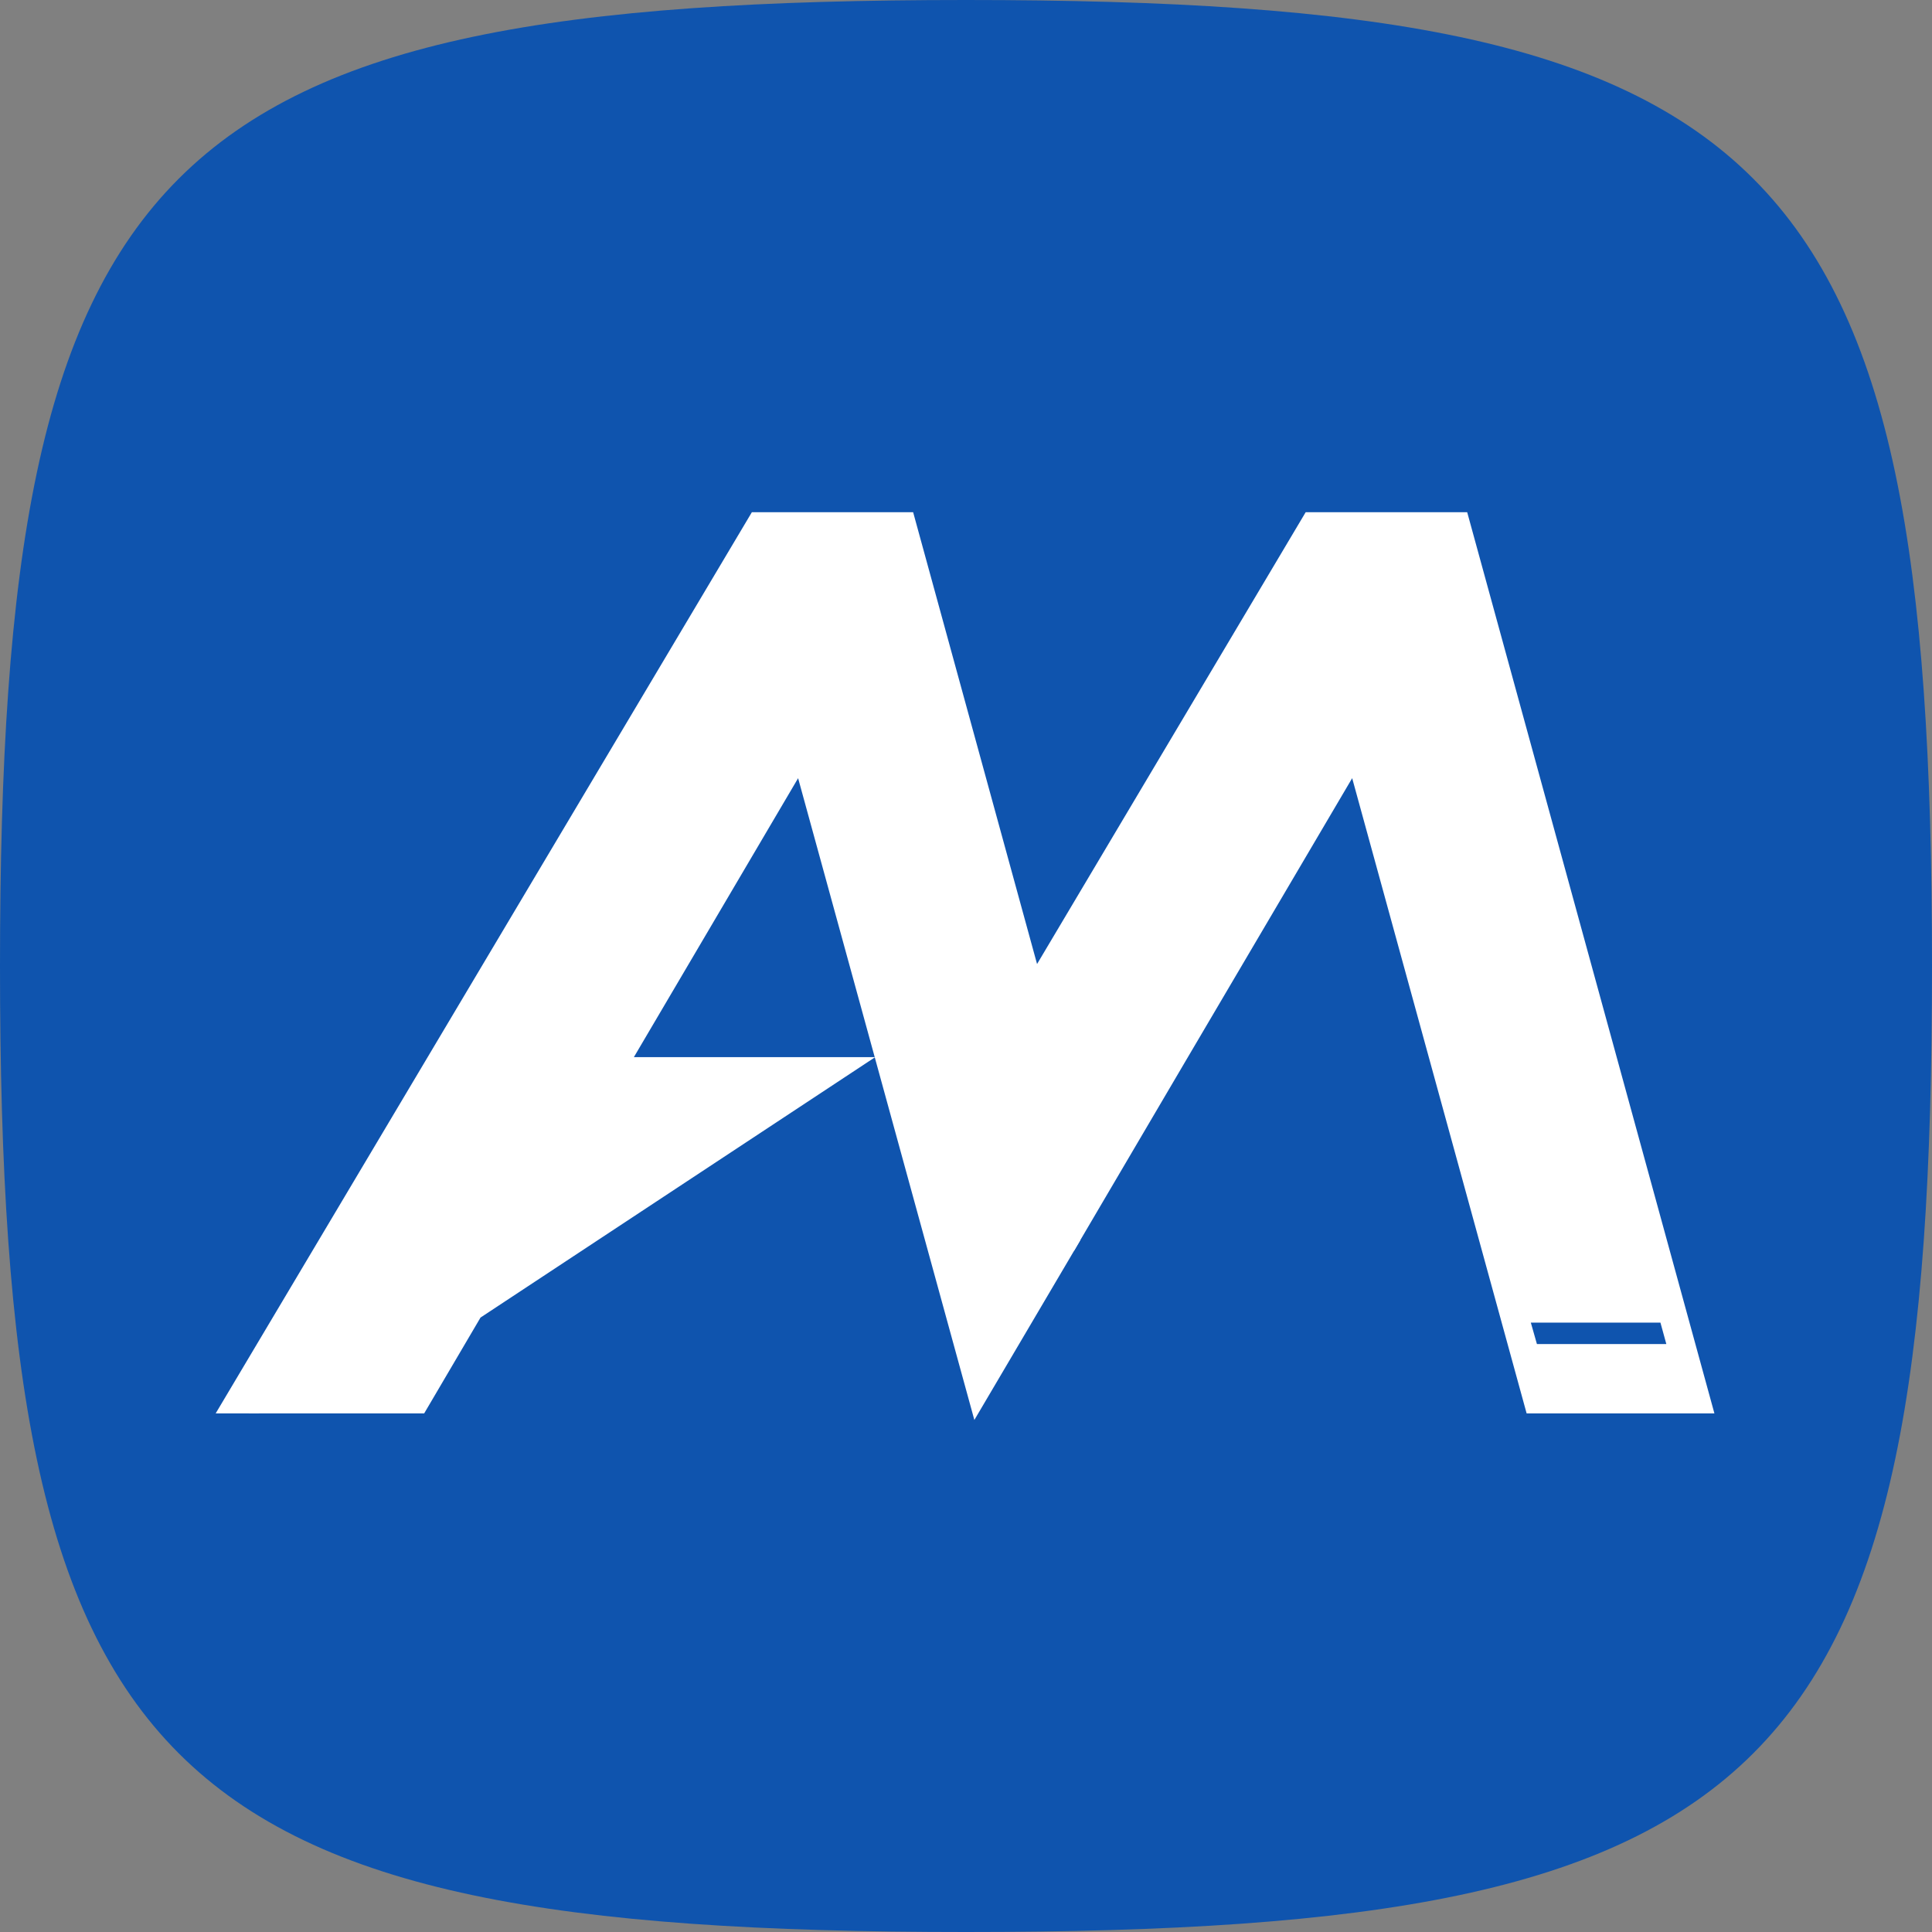
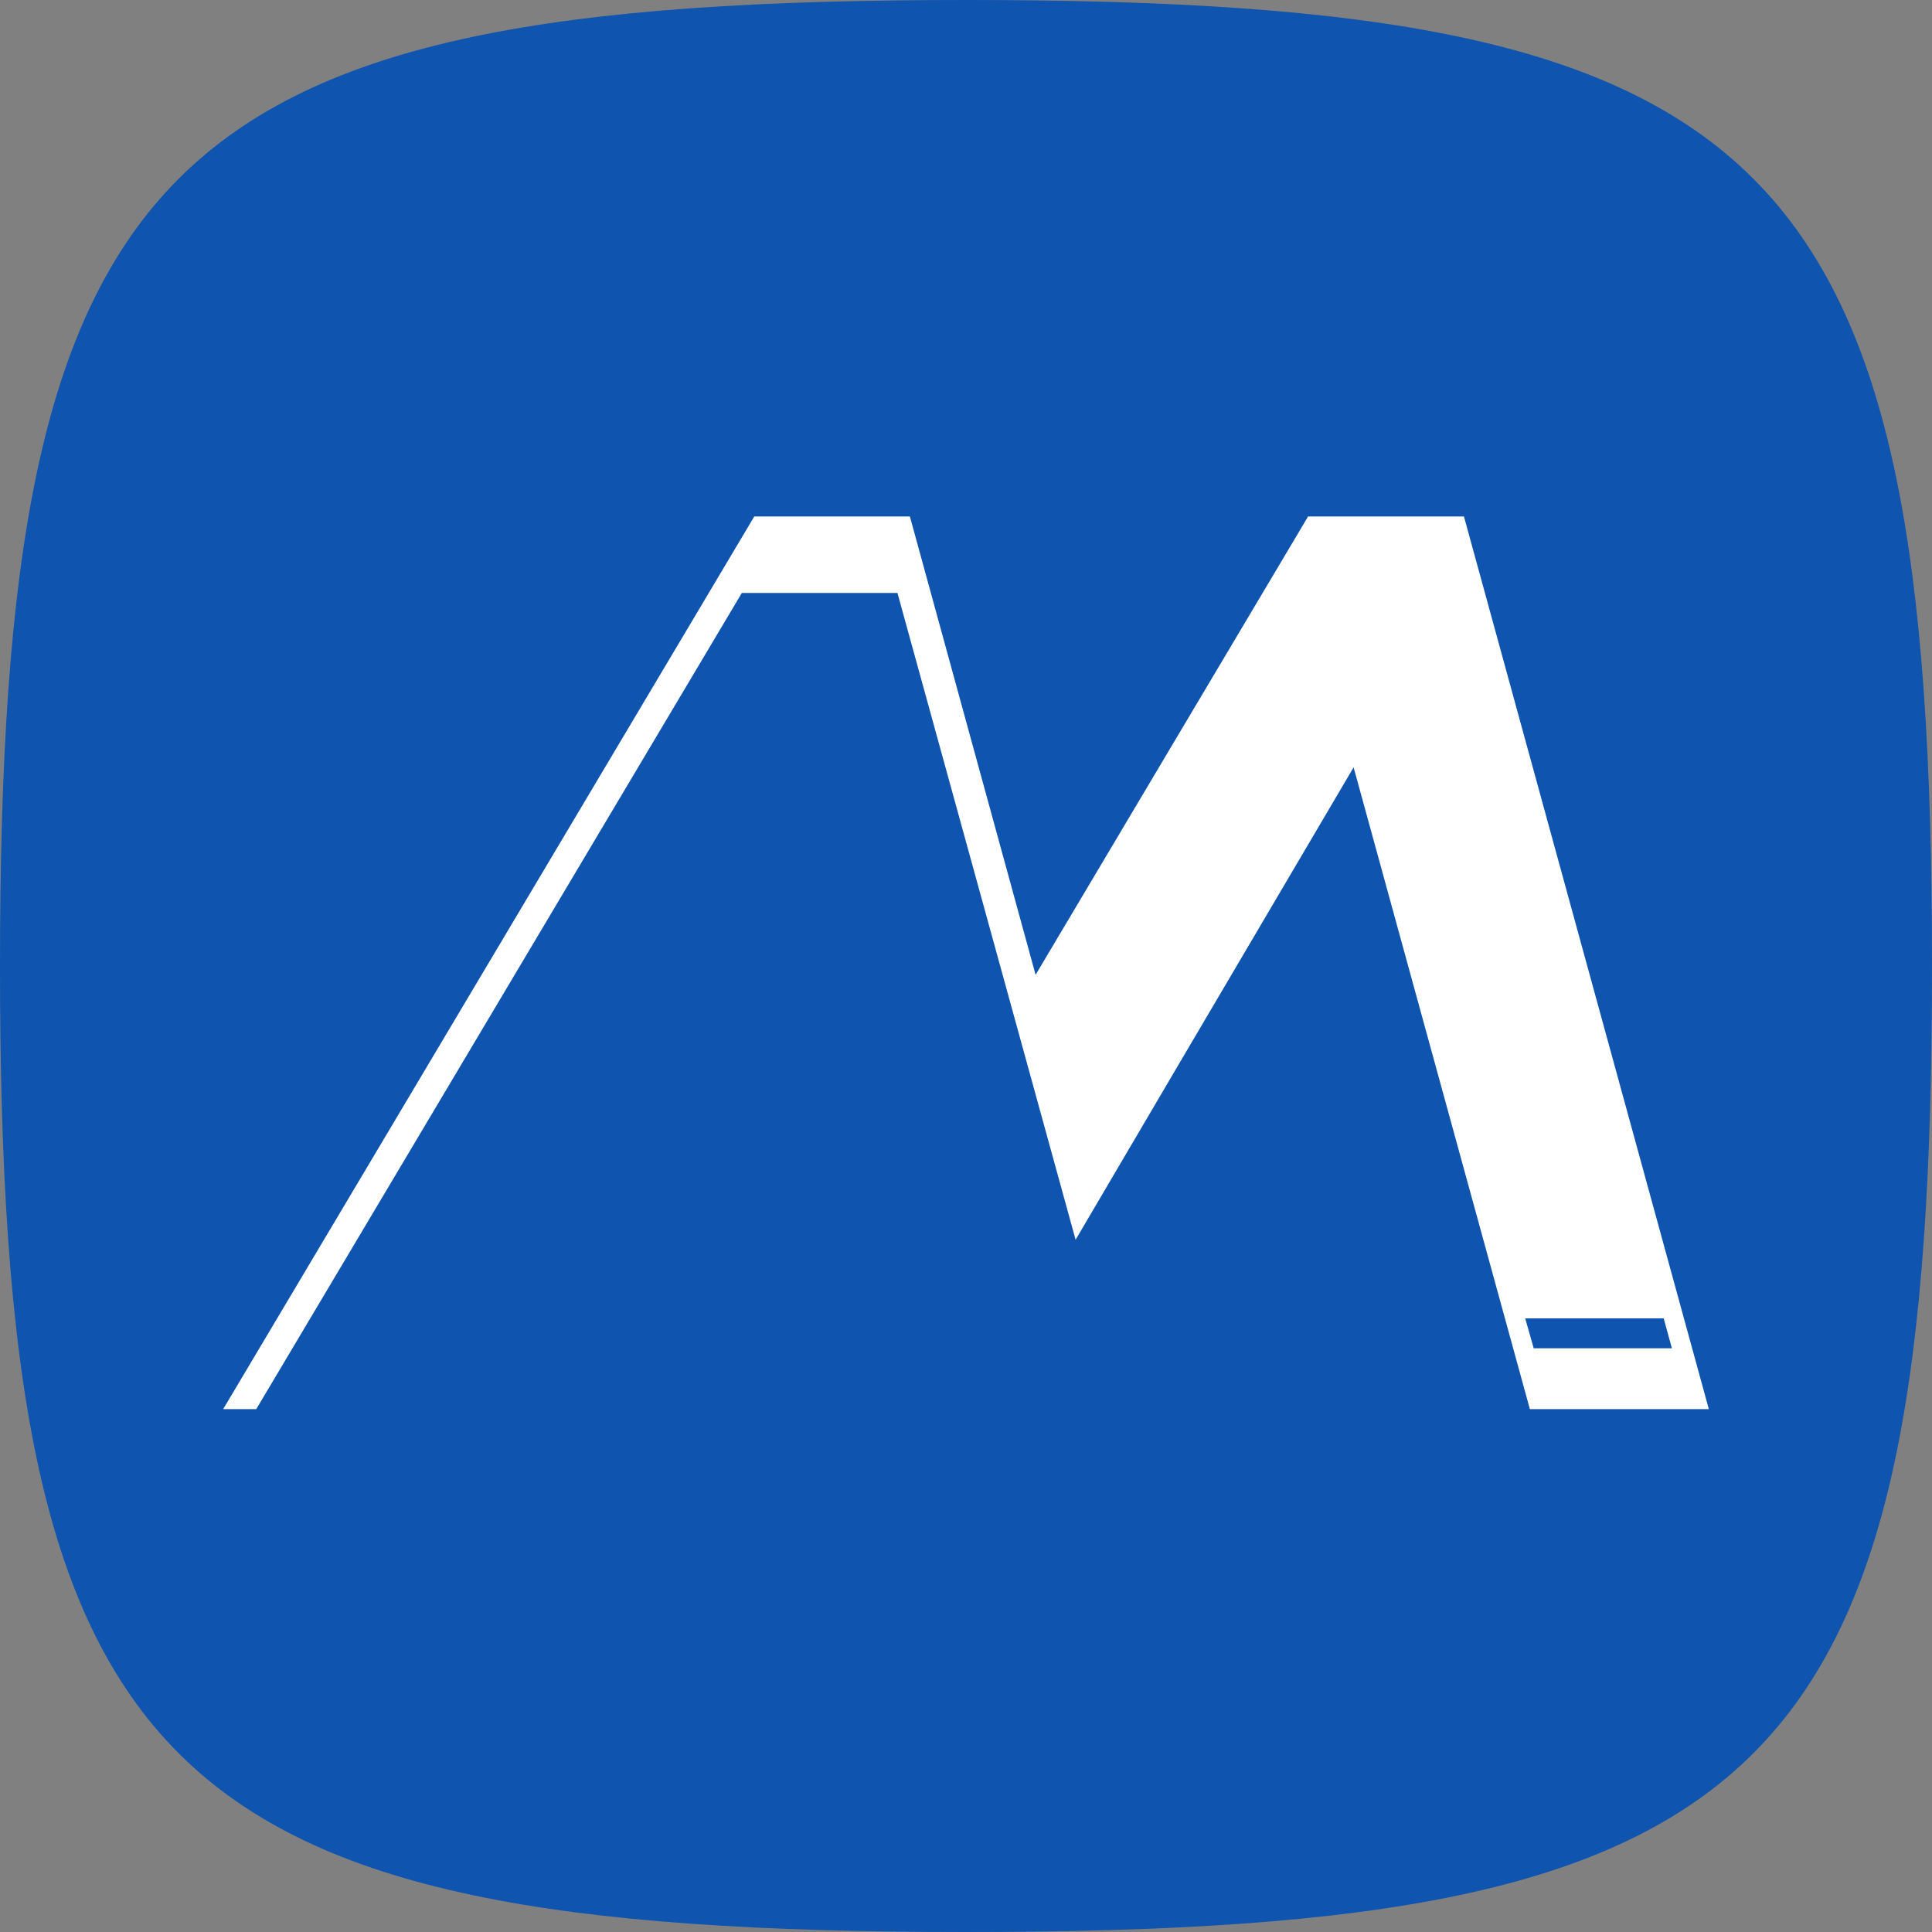
<svg xmlns="http://www.w3.org/2000/svg" width="303" height="303" viewBox="0 0 303 303" version="1.1" id="svg1">
  <rect x="0" y="0" width="303" height="303" fill="#808080" stroke="none" />
  <defs id="defs1" />
  <title id="title1">Untitled</title>
  <g id="Page-1" stroke="none" stroke-width="1" fill="none" fill-rule="evenodd">
    <g id="squircle-(1)" fill="#00c9a7" fill-rule="nonzero">
      <path d="M 0,151.5 C 0,24.24 24.24,0 151.5,0 278.76,0 303,24.24 303,151.5 303,278.76 278.76,303 151.5,303 24.24,303 0,278.76 0,151.5" id="Path" style="fill:#0f54ae;fill-opacity:1" />
    </g>
    <g id="logo" transform="translate(35,81)">
      <g id="g10" transform="matrix(1,0,0,-1,0,140)">
        <g id="g12" transform="translate(118.037,2.54e-4)" fill="#ffffff" fill-rule="nonzero">
-           <line x1="19.155" y1="32.53" x2="0" y2="0" id="path14" />
-         </g>
+           </g>
        <g id="g16" transform="translate(5.186)" fill="#ffffff" fill-rule="nonzero">
-           <polygon id="path18" points="94.852,54.54 34.677,14.834 25.957,0 0,0 76.16,128.006 100.564,128.006 128.507,26.564 112.851,0 85.209,100.651 58.06,54.54 " />
-         </g>
+           </g>
        <g id="g20" transform="translate(5.186)" stroke="#ffffff" stroke-width="1.333">
-           <polygon id="path22" points="94.852,54.54 34.677,14.834 25.957,0 0,0 76.16,128.006 100.564,128.006 128.507,26.564 112.851,0 85.209,100.651 58.06,54.54 " />
-         </g>
+           </g>
        <g id="g24" transform="translate(0,0.003)" fill="#ffffff" fill-rule="nonzero">
          <path d="m 205.536,9.542 -1.336,4.694 h 21.718 l 1.291,-4.694 z M 194.595,139.997 H 170.15 L 127.416,68.118 107.701,139.997 H 83.295 L 0,0 H 5.188 L 81.343,128.001 h 24.406 l 27.941,-101.437 3.503,5.963 12.944,22.015 27.153,46.11 L 204.932,0 H 233 Z" id="path26" />
        </g>
        <g id="g28" transform="translate(0,0.003)" stroke="#ffffff" stroke-width="1.333">
-           <path d="m 205.536,9.542 -1.336,4.694 h 21.718 l 1.291,-4.694 z M 194.595,139.997 H 170.15 L 127.416,68.118 107.701,139.997 H 83.295 L 0,0 H 5.188 L 81.343,128.001 h 24.406 l 27.941,-101.437 3.503,5.963 12.944,22.015 27.153,46.11 L 204.932,0 H 233 Z" id="path30" />
-         </g>
+           </g>
      </g>
    </g>
  </g>
</svg>